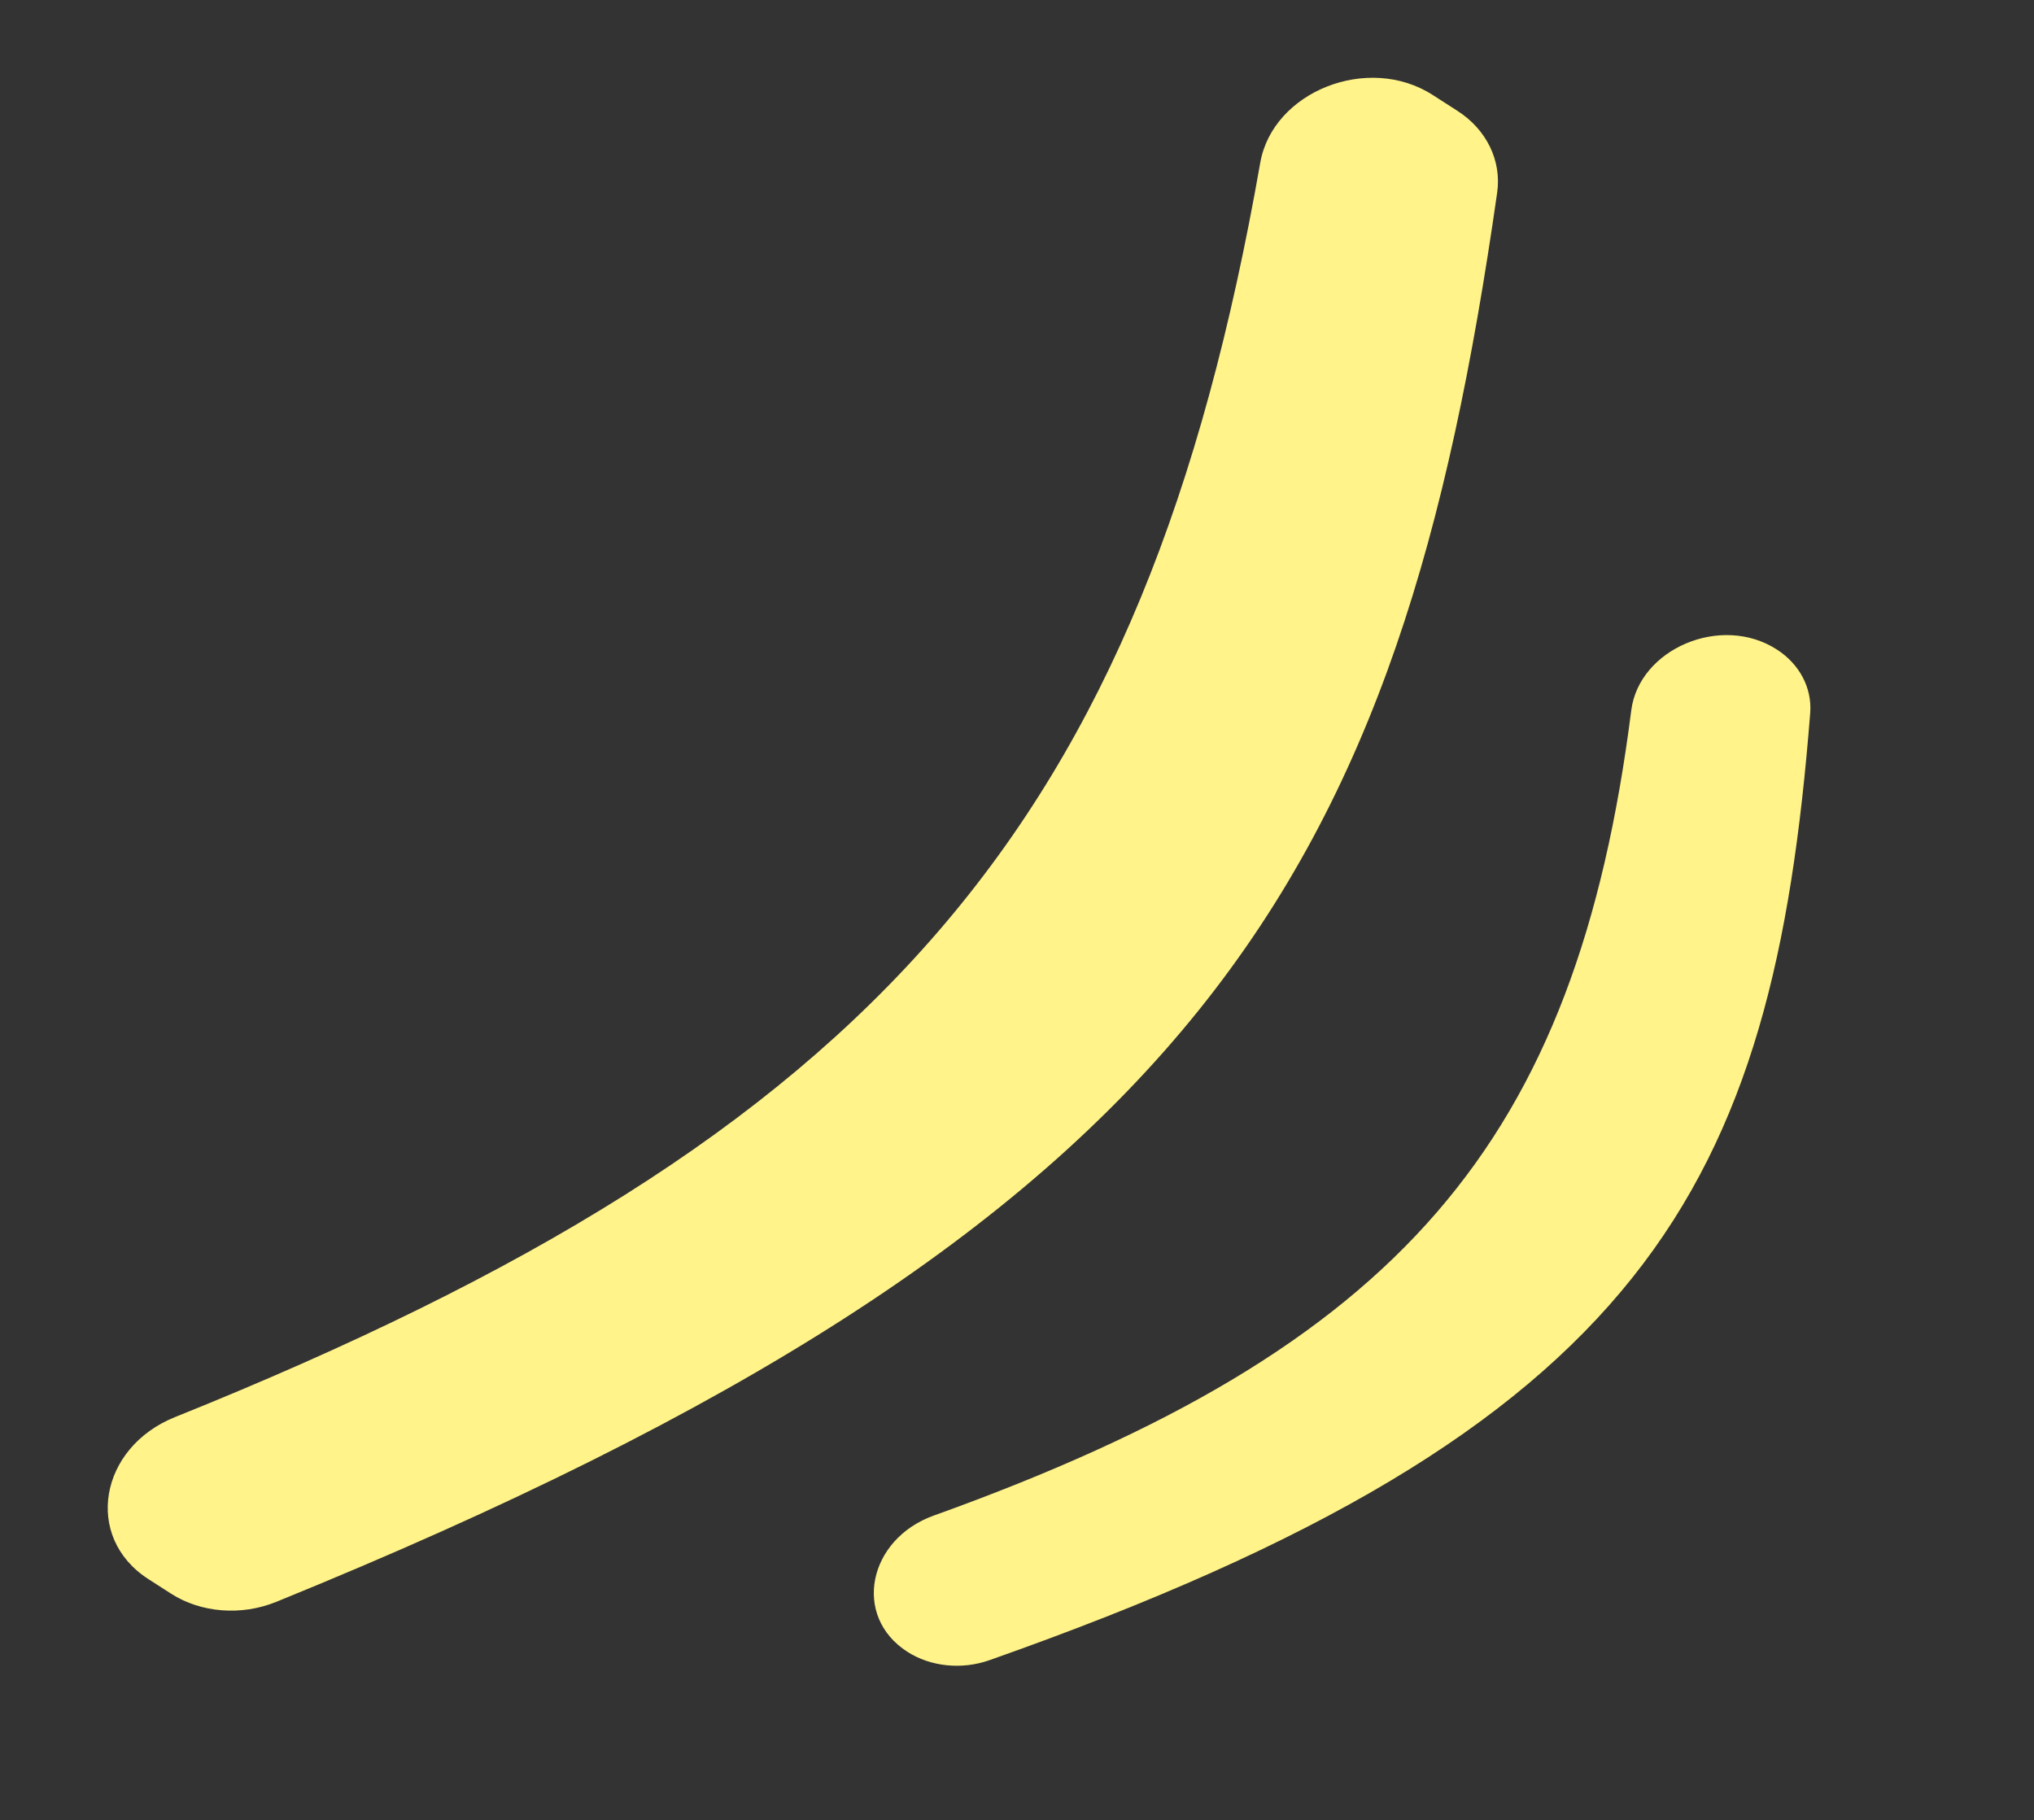
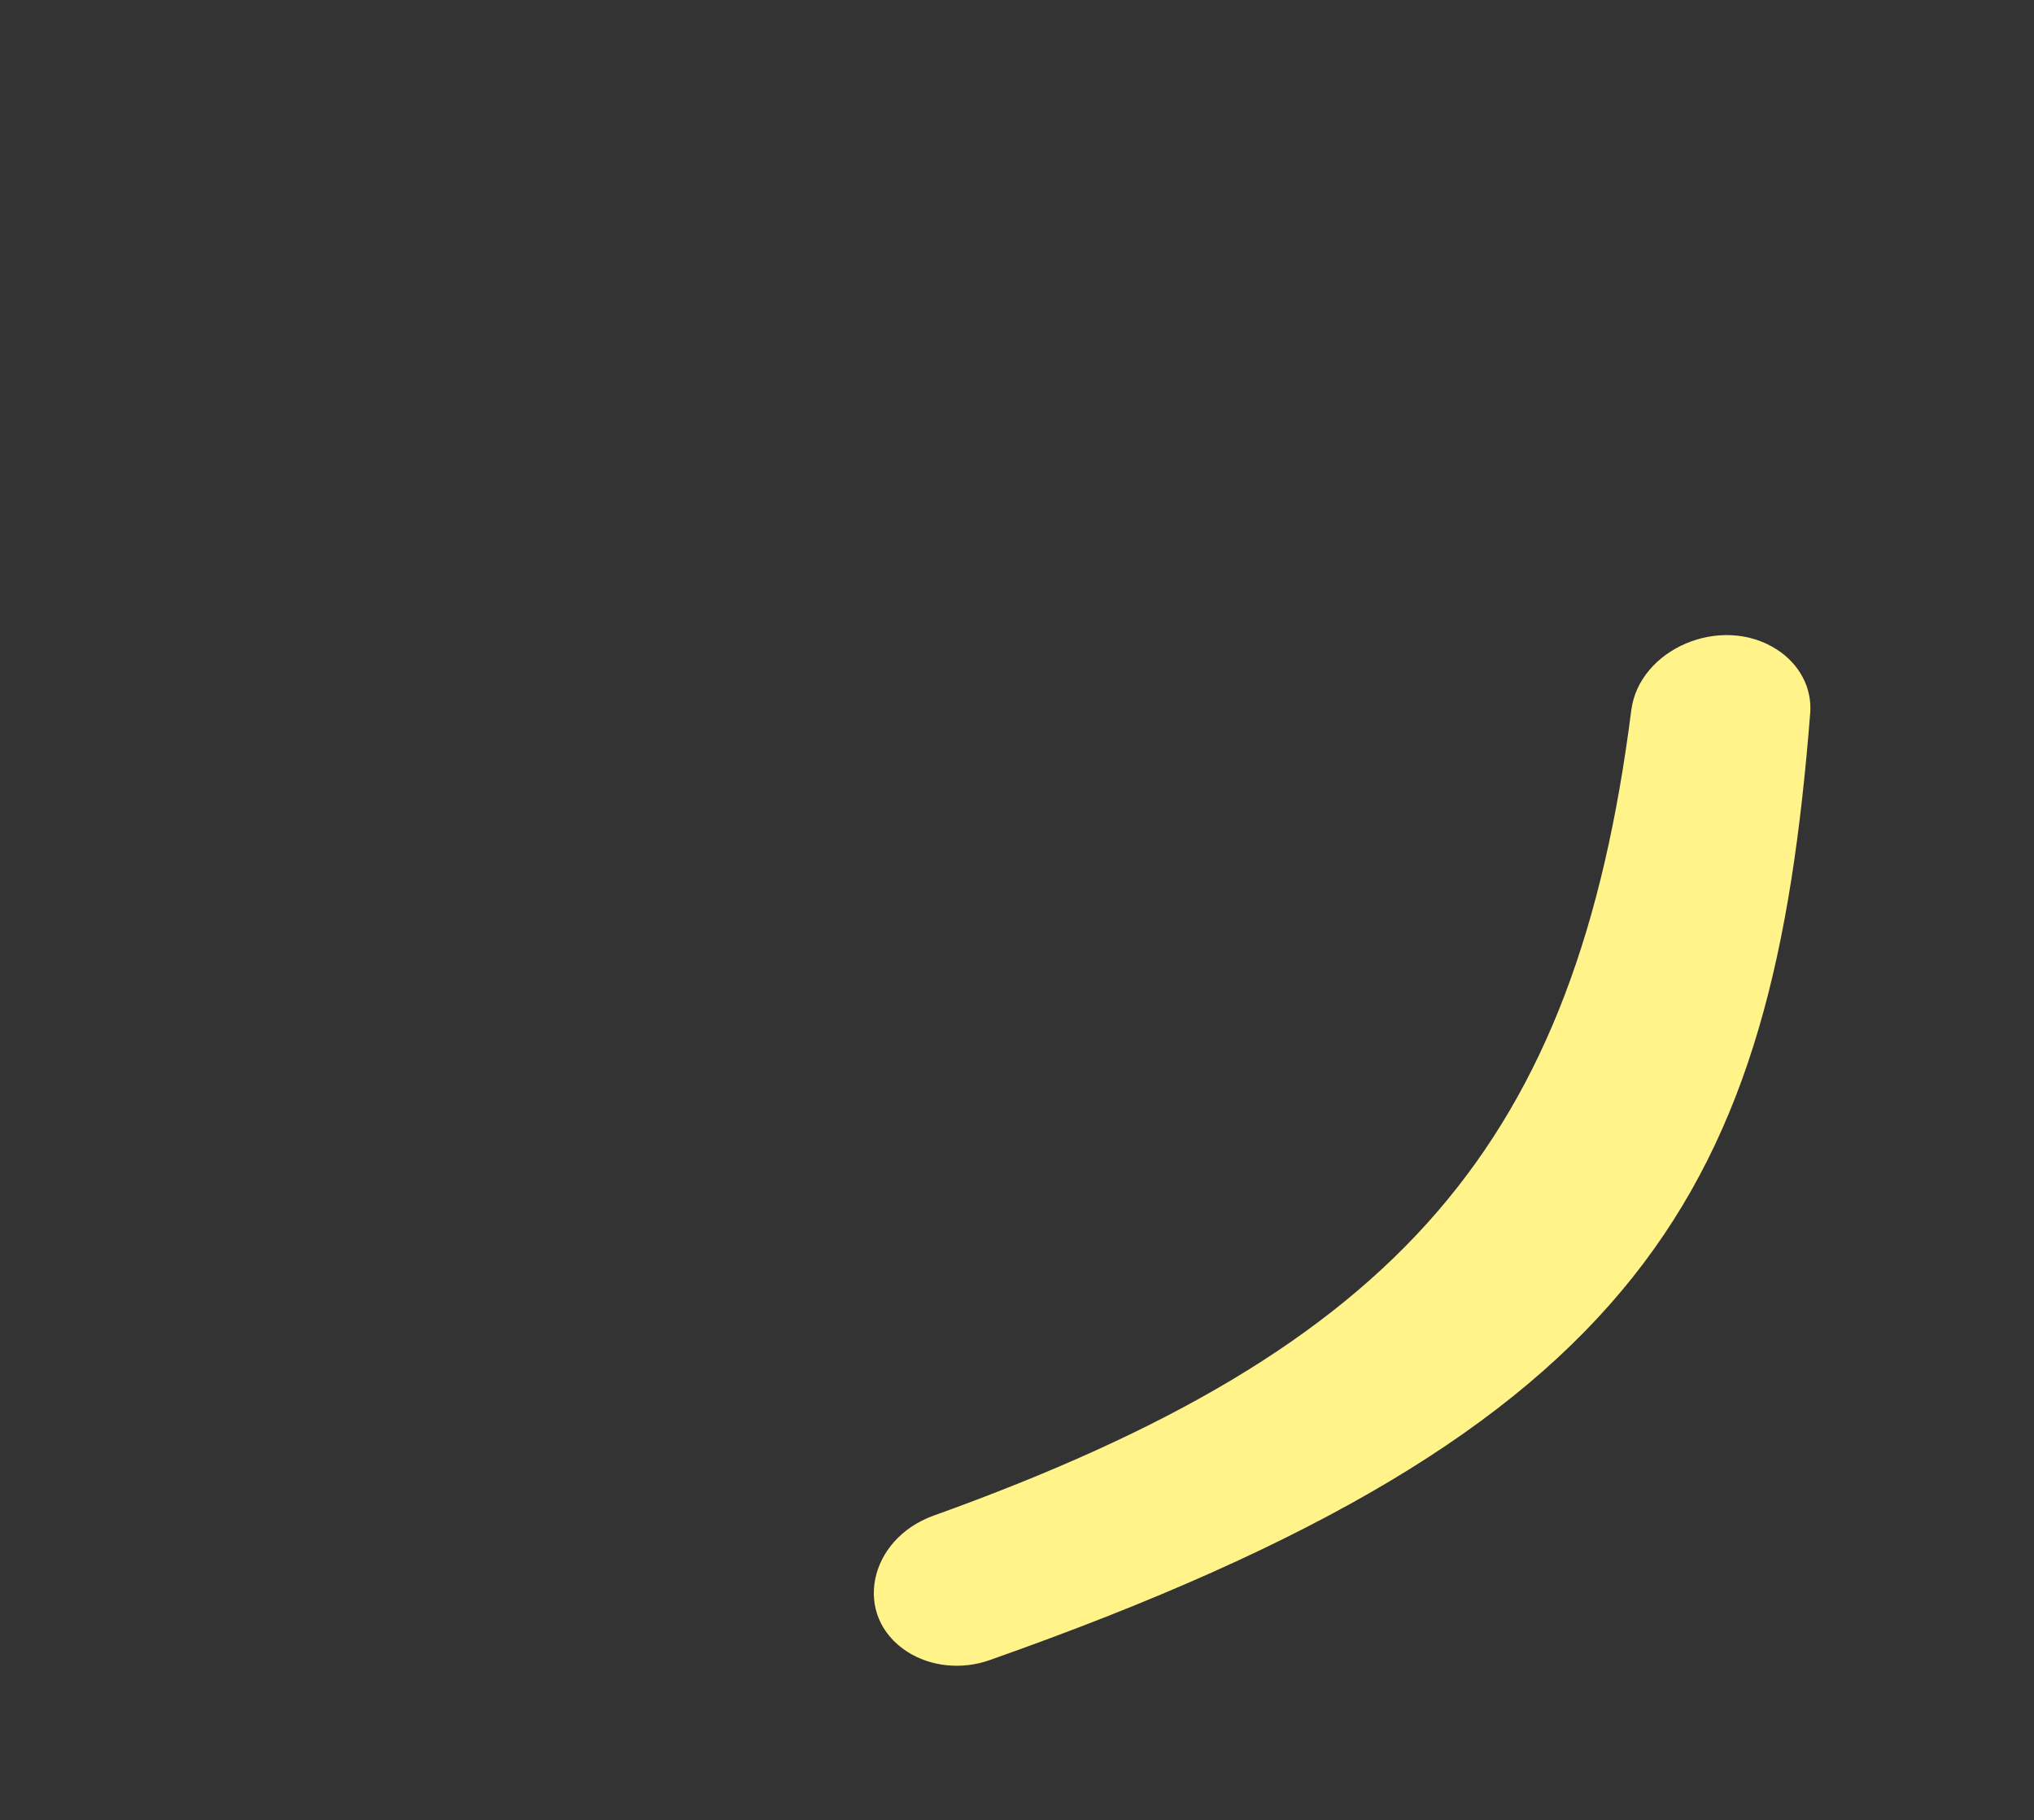
<svg xmlns="http://www.w3.org/2000/svg" width="371" height="332" viewBox="0 0 371 332" fill="none">
  <rect x="0" y="0" width="371" height="332" fill="#333333" stroke="none" />
-   <path d="M229.868 29.686C232.144 16.714 249.518 9.731 261.332 17.326L265.858 20.235C271.15 23.637 273.916 29.31 273.082 35.137C255.344 159.121 219.809 223.264 50.375 292.186C44.031 294.767 36.641 294.185 31.198 290.686L27.063 288.028C15.225 280.418 18.088 264.038 31.915 258.482C160.259 206.902 208.722 150.241 229.868 29.686Z" fill="#FFF389" />
  <path d="M297.54 129.576C298.966 118.367 313.911 111.923 324.081 118.461C328.232 121.129 330.539 125.48 330.179 130.065C323.378 216.585 300.407 260.565 180.455 302.826C175.413 304.602 169.731 304.006 165.496 301.284C155.418 294.805 158.339 280.747 170.308 276.446C255.454 245.848 287.505 208.434 297.54 129.576Z" fill="#FFF389" />
</svg>